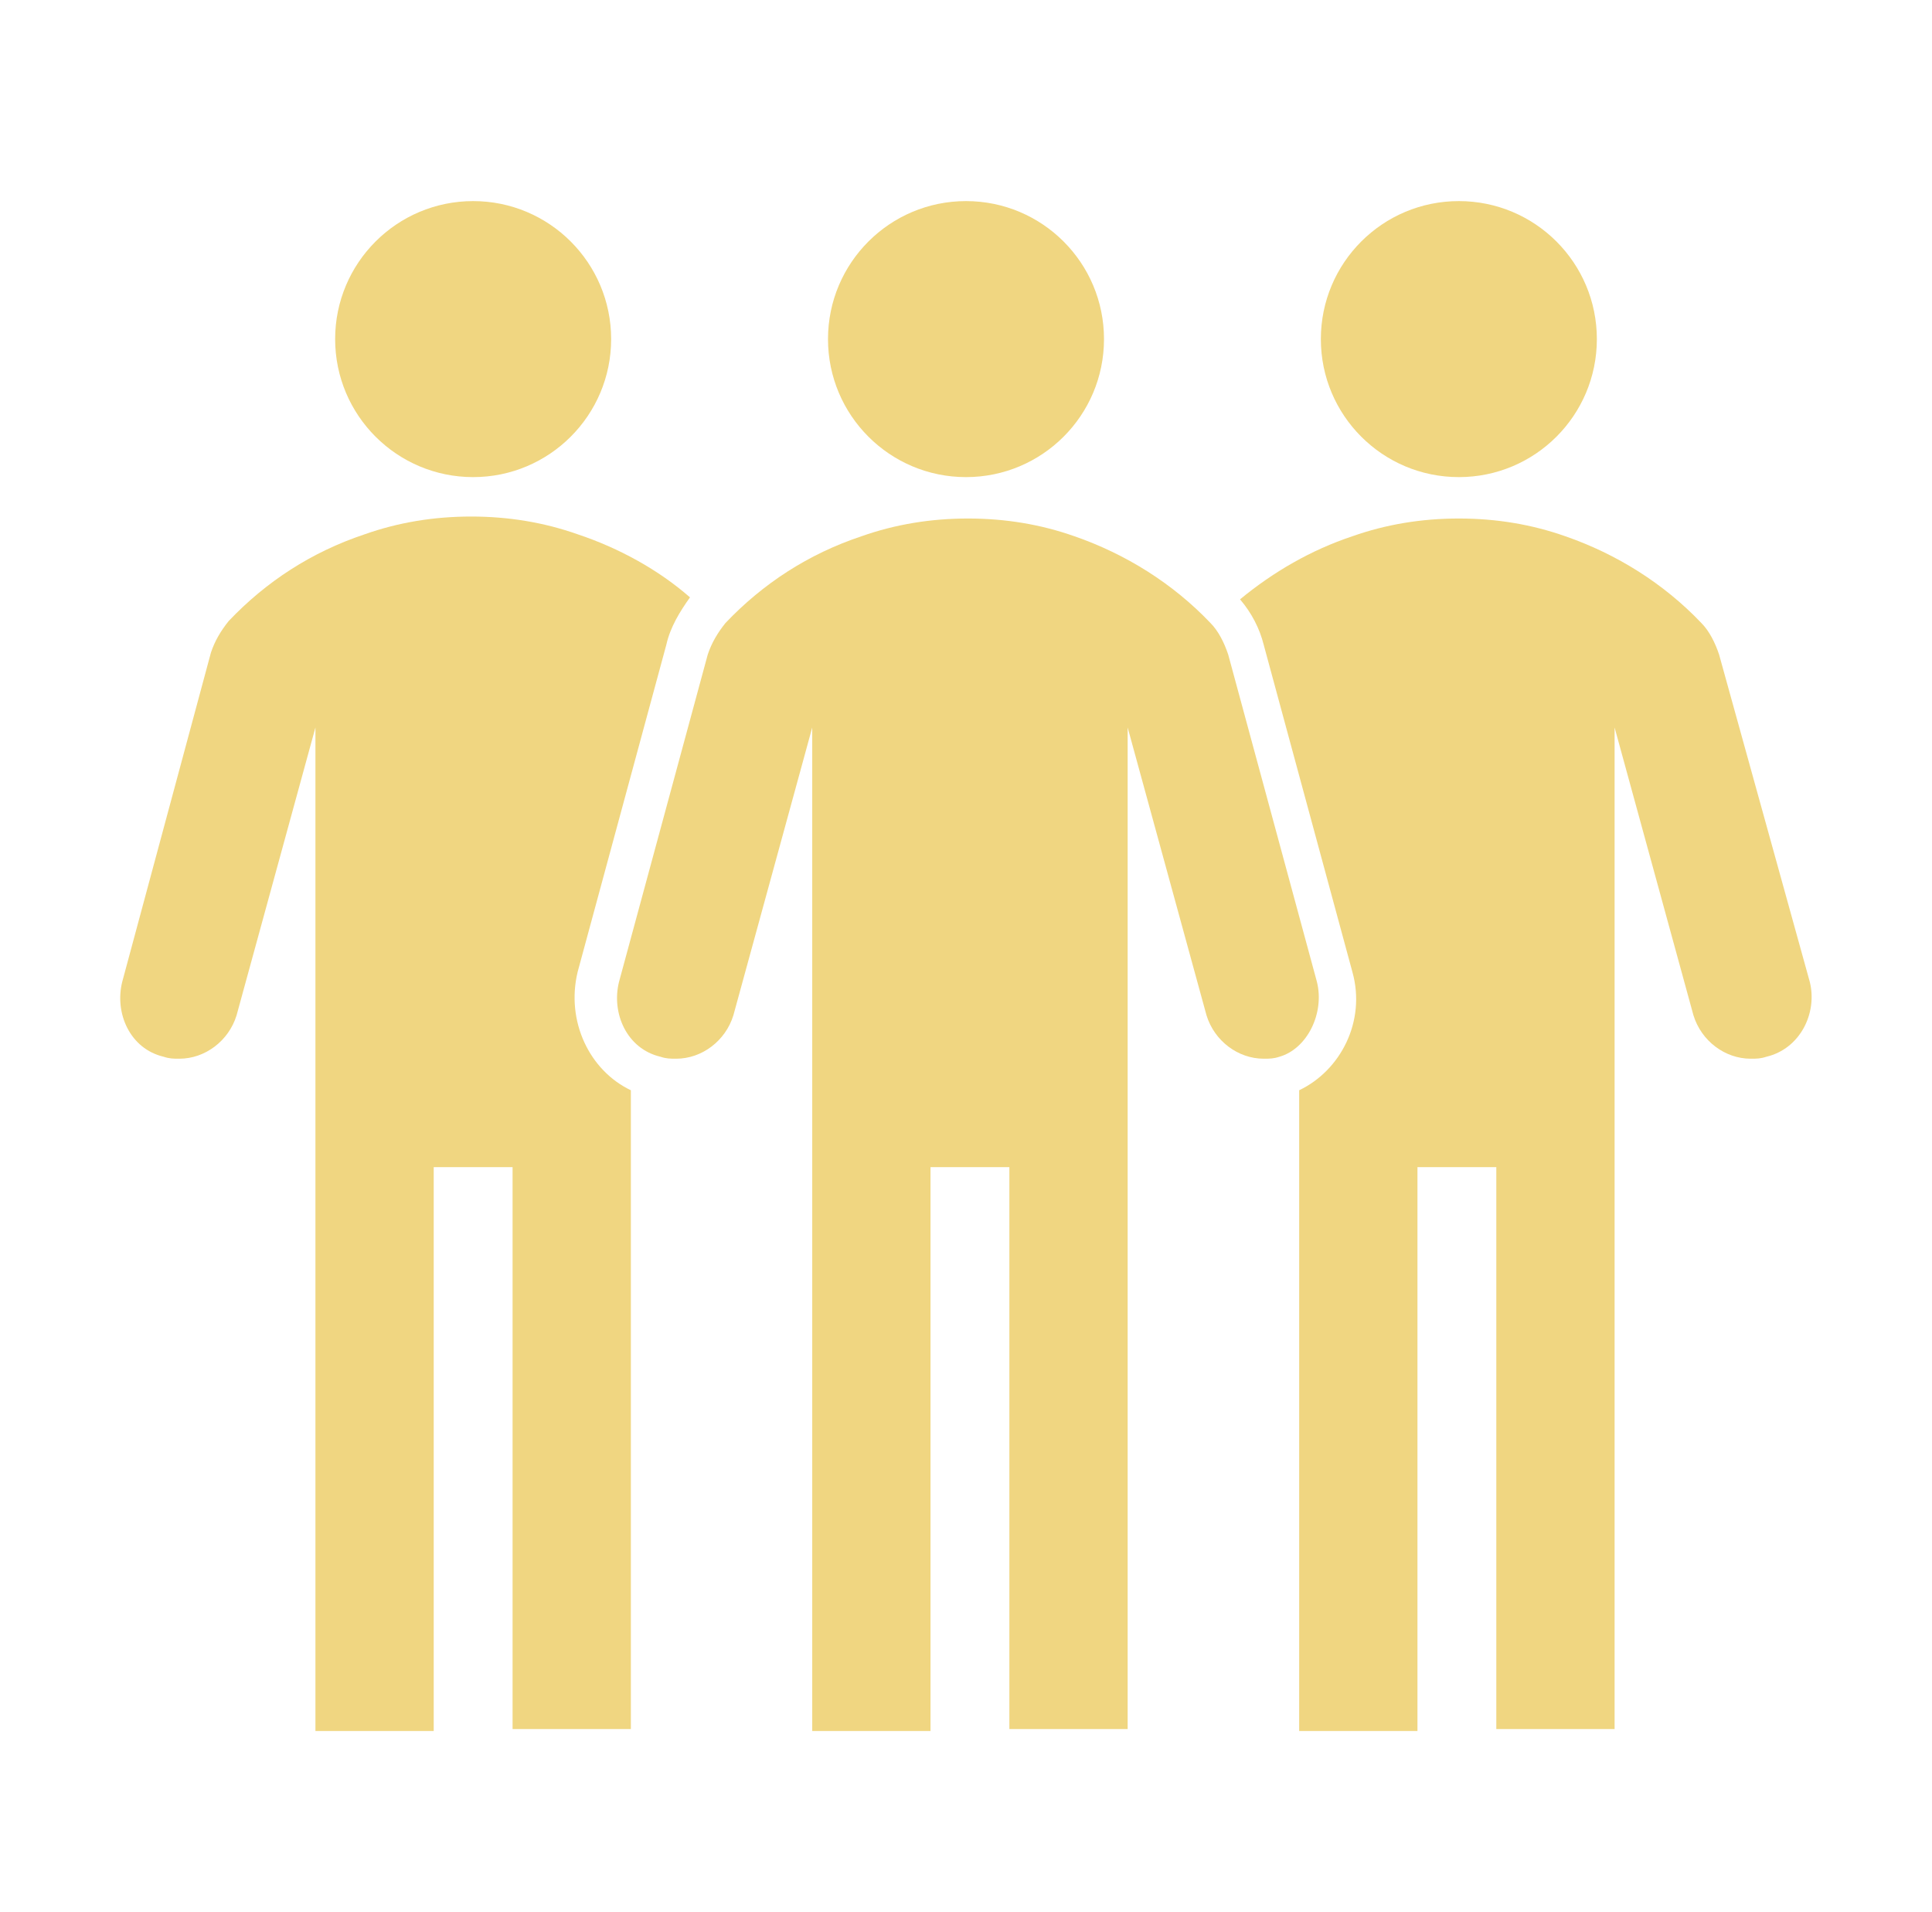
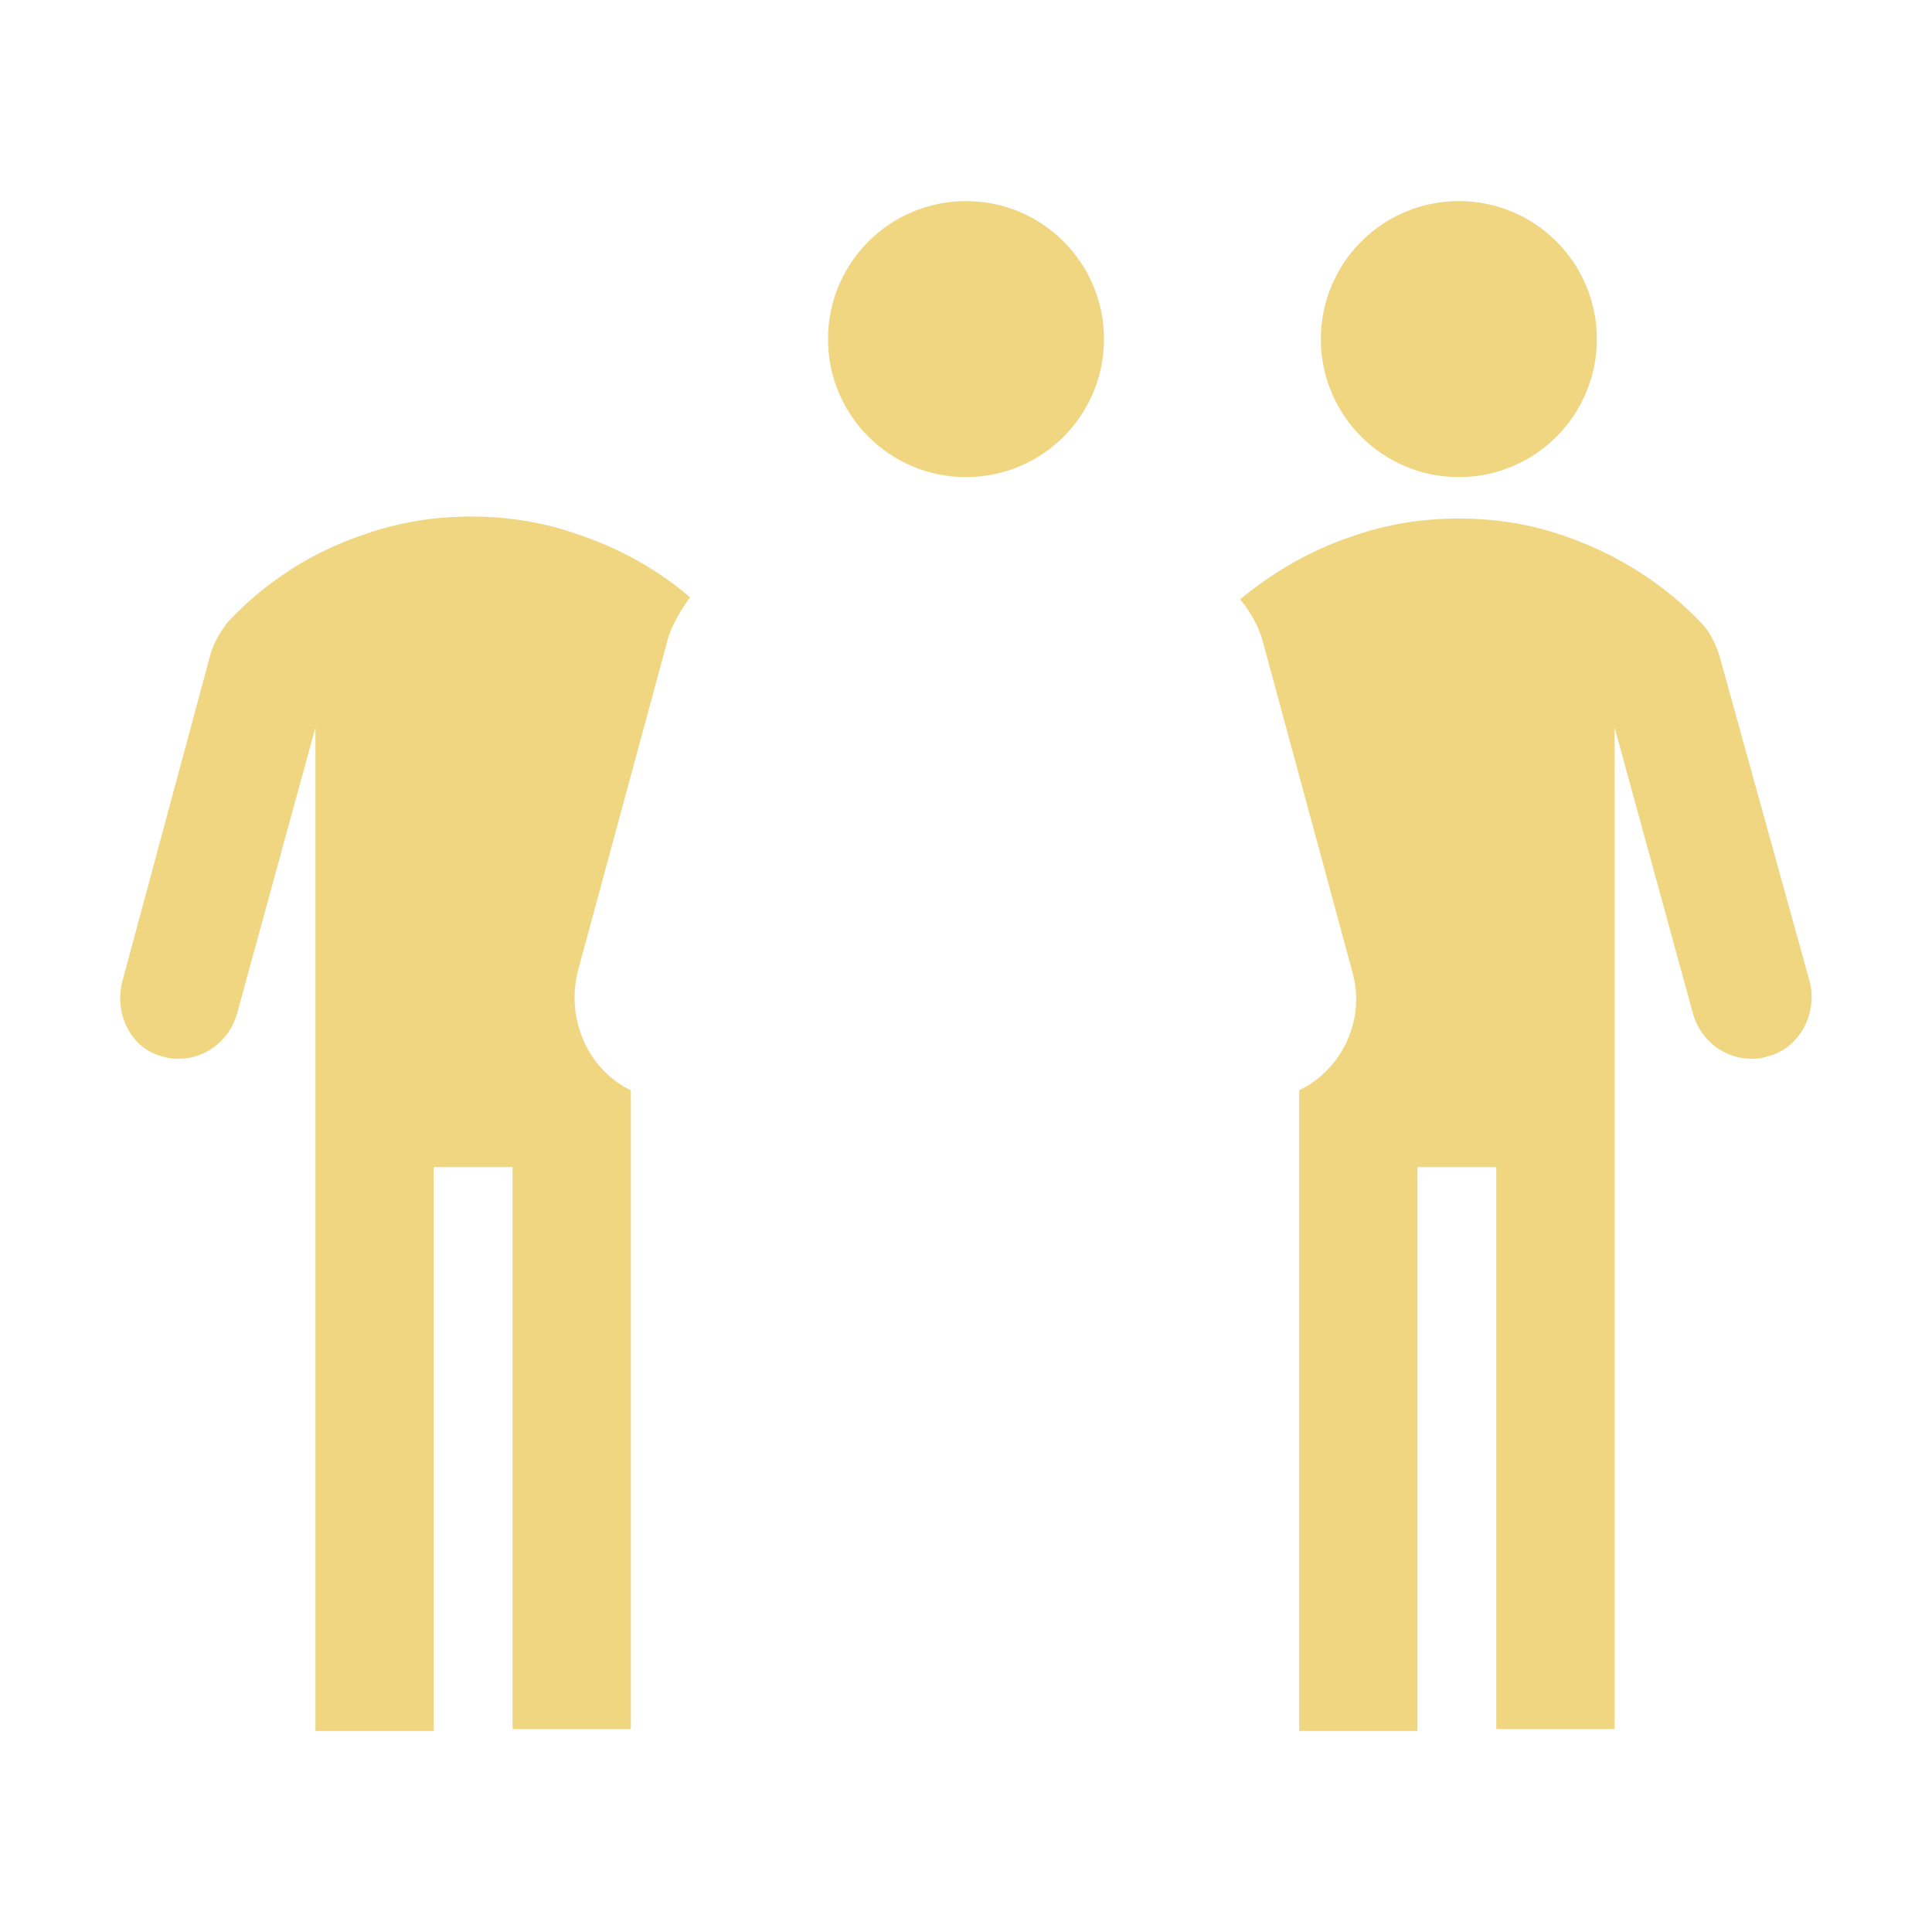
<svg xmlns="http://www.w3.org/2000/svg" width="98" height="97" xml:space="preserve" overflow="hidden">
  <g transform="translate(-950 -181)">
    <g>
      <g>
        <g>
          <g>
            <path d="M1031 198.2C1031 202.066 1027.87 205.2 1024 205.2 1020.13 205.2 1017 202.066 1017 198.2 1017 194.334 1020.13 191.2 1024 191.2 1027.87 191.2 1031 194.334 1031 198.2Z" fill="#F0D681" fill-rule="nonzero" fill-opacity="1" />
-             <path d="M981 198.2C981 202.066 977.866 205.2 974 205.2 970.134 205.2 967 202.066 967 198.2 967 194.334 970.134 191.2 974 191.2 977.866 191.2 981 194.334 981 198.2Z" fill="#F0D681" fill-rule="nonzero" fill-opacity="1" />
            <path d="M1006 198.2C1006 202.066 1002.87 205.2 999 205.2 995.134 205.2 992 202.066 992 198.2 992 194.334 995.134 191.2 999 191.2 1002.87 191.2 1006 194.334 1006 198.2Z" fill="#F0D681" fill-rule="nonzero" fill-opacity="1" />
-             <path d="M1016.8 230.8 1012.3 214.2C1012.1 213.6 1011.8 213 1011.4 212.6 1009.5 210.6 1007.1 209.1 1004.5 208.2 1002.8 207.6 1001 207.3 999.1 207.3 997.2 207.3 995.4 207.6 993.7 208.2 991 209.1 988.7 210.6 986.8 212.6 986.4 213.1 986.1 213.6 985.9 214.2L981.4 230.8C981 232.4 981.8 234.2 983.5 234.6 983.8 234.7 984 234.7 984.3 234.7 985.6 234.7 986.8 233.8 987.2 232.5L991.2 217.9 991.2 268.8 997.2 268.8 997.2 240.2 1001.2 240.2 1001.2 268.7 1007.2 268.7 1007.2 217.9 1011.2 232.5C1011.6 233.8 1012.8 234.7 1014.1 234.7 1014.4 234.7 1014.6 234.7 1014.9 234.6 1016.3 234.2 1017.2 232.4 1016.8 230.8Z" fill="#F0D681" fill-rule="nonzero" fill-opacity="1" />
            <path d="M979.3 230.3 983.8 213.7C984 212.8 984.5 212 985 211.3 983.4 209.9 981.4 208.8 979.3 208.1 977.6 207.5 975.8 207.2 973.9 207.2 972 207.2 970.2 207.5 968.5 208.1 965.8 209 963.5 210.5 961.6 212.5 961.2 213 960.9 213.5 960.7 214.1L956.2 230.8C955.8 232.4 956.6 234.2 958.3 234.6 958.6 234.7 958.8 234.7 959.1 234.7 960.4 234.7 961.6 233.8 962 232.5L966 217.9 966 268.8 972 268.8 972 240.2 976 240.2 976 268.7 982 268.7 982 236.3C979.9 235.3 978.7 232.8 979.3 230.3Z" fill="#F0D681" fill-rule="nonzero" fill-opacity="1" />
            <path d="M1041.8 230.8 1037.2 214.2C1037 213.6 1036.7 213 1036.3 212.6 1034.4 210.6 1032 209.1 1029.4 208.2 1027.7 207.6 1025.9 207.3 1024 207.3 1022.1 207.3 1020.3 207.6 1018.6 208.2 1016.5 208.9 1014.6 210 1012.9 211.4 1013.5 212.1 1013.9 212.9 1014.1 213.7L1018.6 230.3C1019.3 232.8 1018 235.3 1015.9 236.3L1015.9 268.8 1021.9 268.8 1021.9 240.2 1025.9 240.2 1025.9 268.7 1031.9 268.7 1031.9 217.9 1035.9 232.5C1036.3 233.8 1037.5 234.7 1038.8 234.7 1039.1 234.7 1039.3 234.7 1039.6 234.6 1041.3 234.2 1042.2 232.4 1041.8 230.8Z" fill="#F0D681" fill-rule="nonzero" fill-opacity="1" />
          </g>
        </g>
      </g>
    </g>
  </g>
</svg>